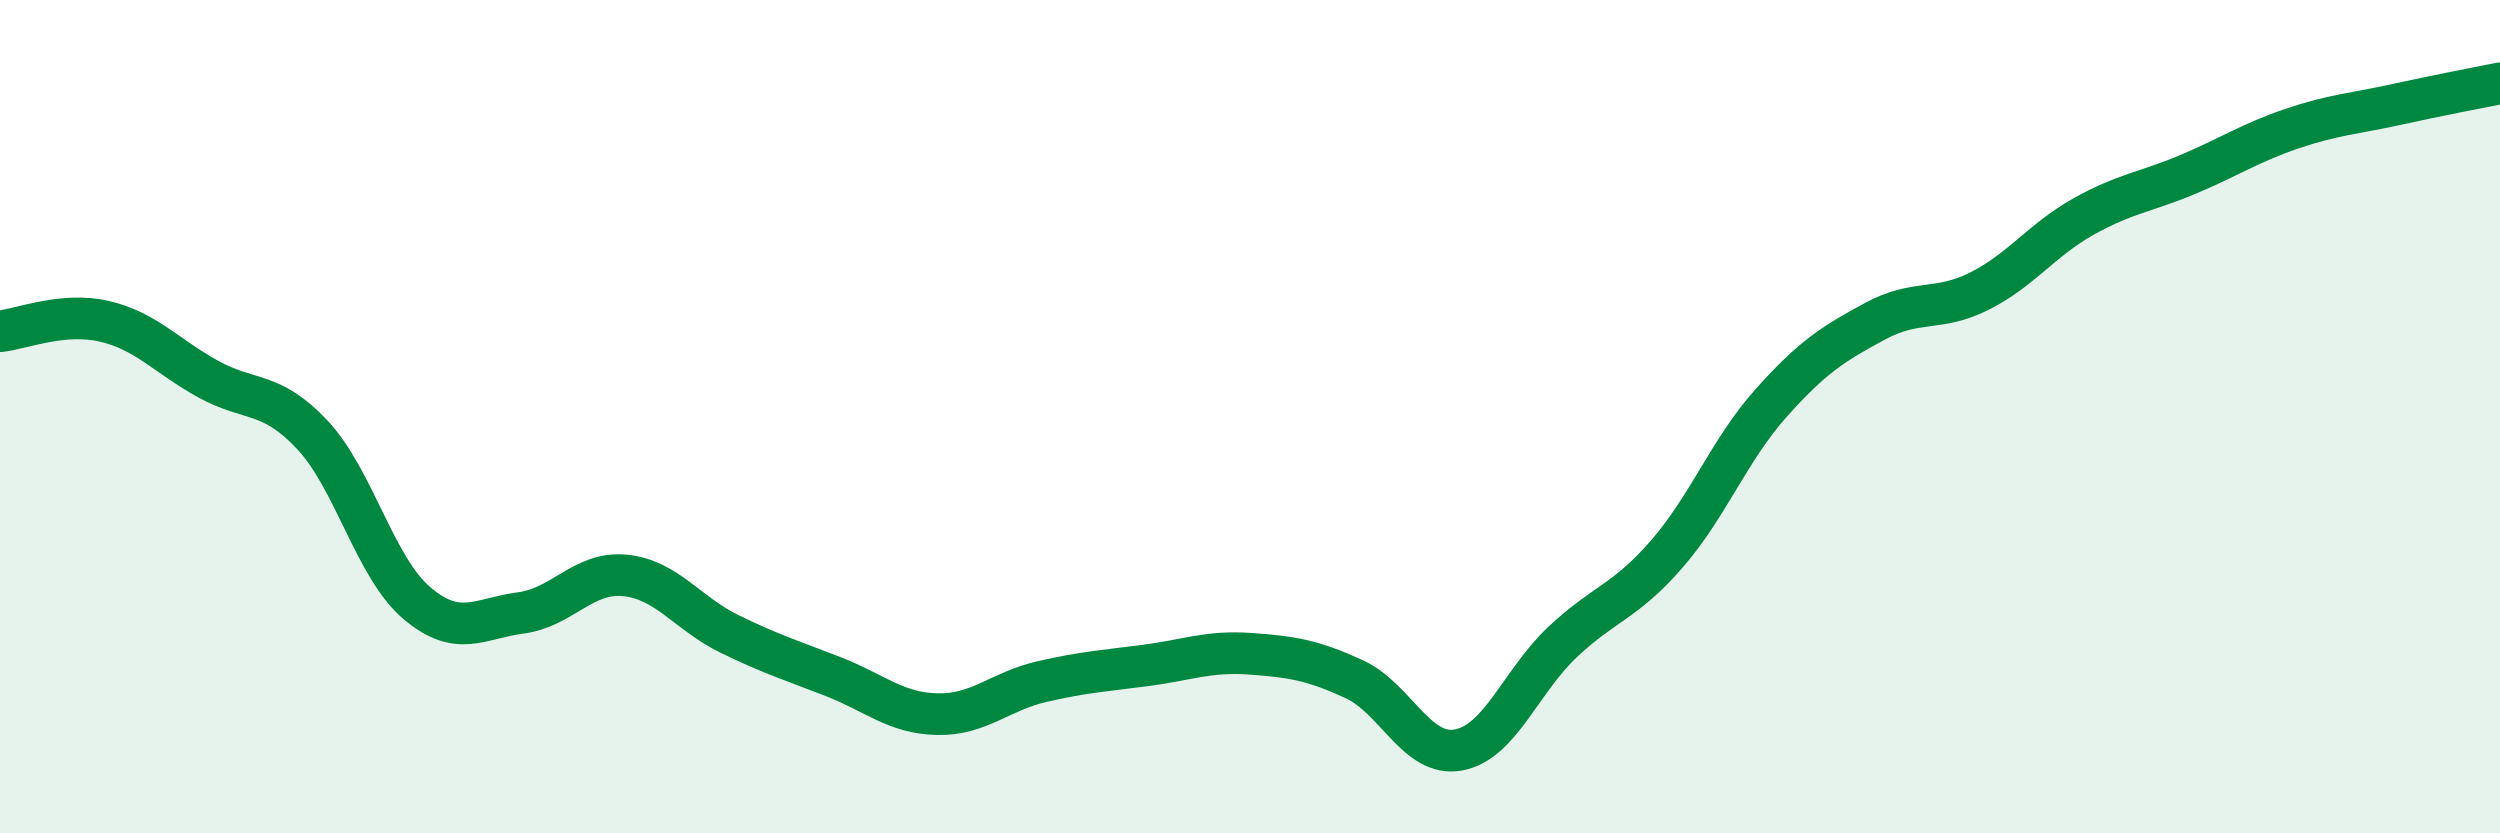
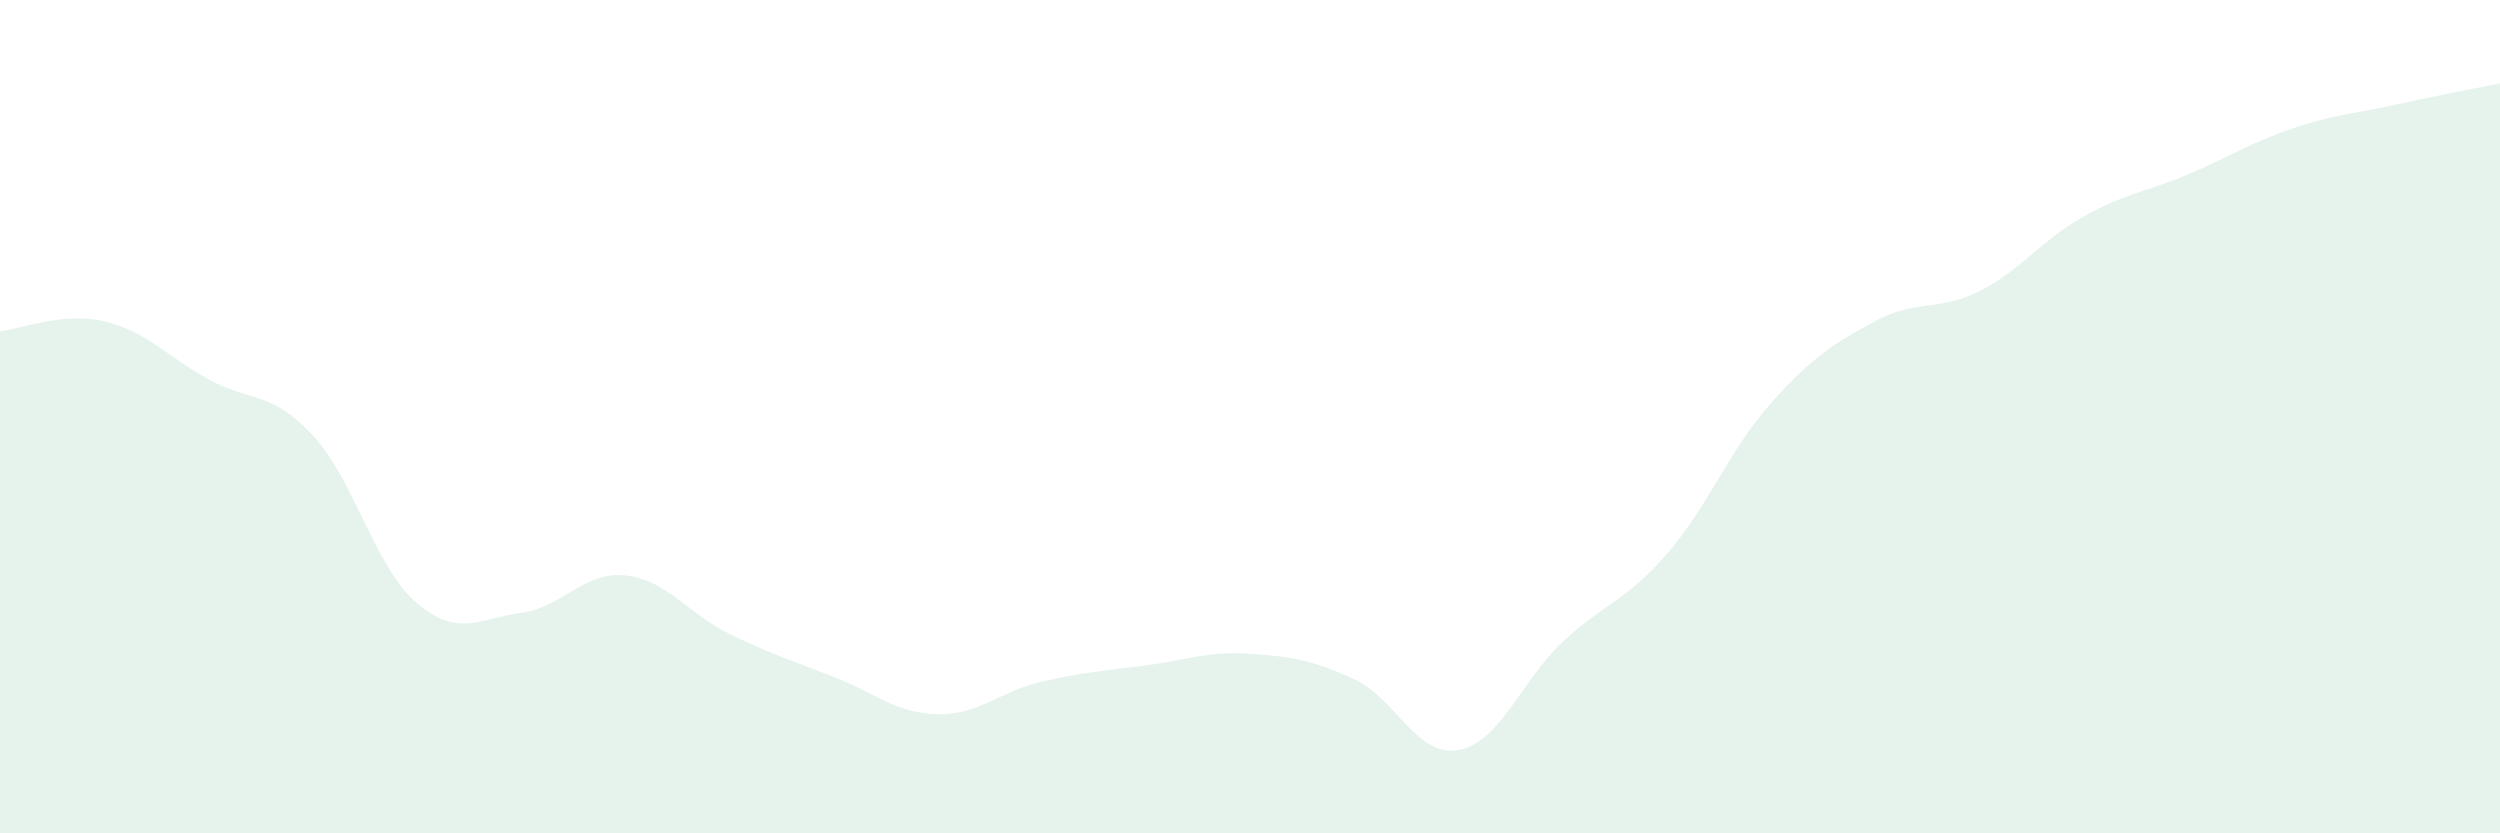
<svg xmlns="http://www.w3.org/2000/svg" width="60" height="20" viewBox="0 0 60 20">
  <path d="M 0,7.95 C 0.5,7.9 1.5,7.48 2.5,7.71 C 3.5,7.94 4,8.55 5,9.1 C 6,9.65 6.5,9.37 7.5,10.44 C 8.5,11.51 9,13.62 10,14.47 C 11,15.32 11.5,14.84 12.5,14.71 C 13.5,14.58 14,13.71 15,13.81 C 16,13.91 16.5,14.72 17.5,15.21 C 18.5,15.7 19,15.85 20,16.24 C 21,16.63 21.5,17.12 22.5,17.14 C 23.5,17.16 24,16.59 25,16.36 C 26,16.13 26.5,16.1 27.5,15.97 C 28.5,15.84 29,15.62 30,15.69 C 31,15.76 31.5,15.84 32.5,16.3 C 33.5,16.76 34,18.18 35,18 C 36,17.82 36.5,16.35 37.5,15.41 C 38.5,14.47 39,14.45 40,13.3 C 41,12.15 41.5,10.8 42.5,9.68 C 43.5,8.56 44,8.25 45,7.71 C 46,7.17 46.5,7.49 47.5,6.99 C 48.5,6.49 49,5.76 50,5.2 C 51,4.64 51.5,4.61 52.5,4.19 C 53.5,3.77 54,3.43 55,3.09 C 56,2.75 56.5,2.73 57.5,2.51 C 58.5,2.29 59.5,2.1 60,2L60 20L0 20Z" fill="#008740" opacity="0.1" stroke-linecap="round" stroke-linejoin="round" />
-   <path d="M 0,7.95 C 0.5,7.9 1.5,7.48 2.5,7.71 C 3.5,7.94 4,8.55 5,9.1 C 6,9.65 6.5,9.37 7.5,10.44 C 8.5,11.51 9,13.62 10,14.47 C 11,15.32 11.5,14.84 12.5,14.71 C 13.5,14.58 14,13.71 15,13.81 C 16,13.91 16.5,14.72 17.5,15.21 C 18.5,15.7 19,15.85 20,16.24 C 21,16.63 21.5,17.12 22.5,17.14 C 23.5,17.16 24,16.59 25,16.36 C 26,16.13 26.5,16.1 27.5,15.97 C 28.5,15.84 29,15.62 30,15.69 C 31,15.76 31.5,15.84 32.5,16.3 C 33.5,16.76 34,18.18 35,18 C 36,17.82 36.5,16.35 37.5,15.41 C 38.5,14.47 39,14.45 40,13.3 C 41,12.15 41.5,10.8 42.5,9.68 C 43.5,8.56 44,8.25 45,7.71 C 46,7.17 46.5,7.49 47.5,6.99 C 48.5,6.49 49,5.76 50,5.2 C 51,4.64 51.5,4.61 52.5,4.19 C 53.5,3.77 54,3.43 55,3.09 C 56,2.75 56.5,2.73 57.5,2.51 C 58.5,2.29 59.5,2.1 60,2" stroke="#008740" stroke-width="1" fill="none" stroke-linecap="round" stroke-linejoin="round" />
</svg>